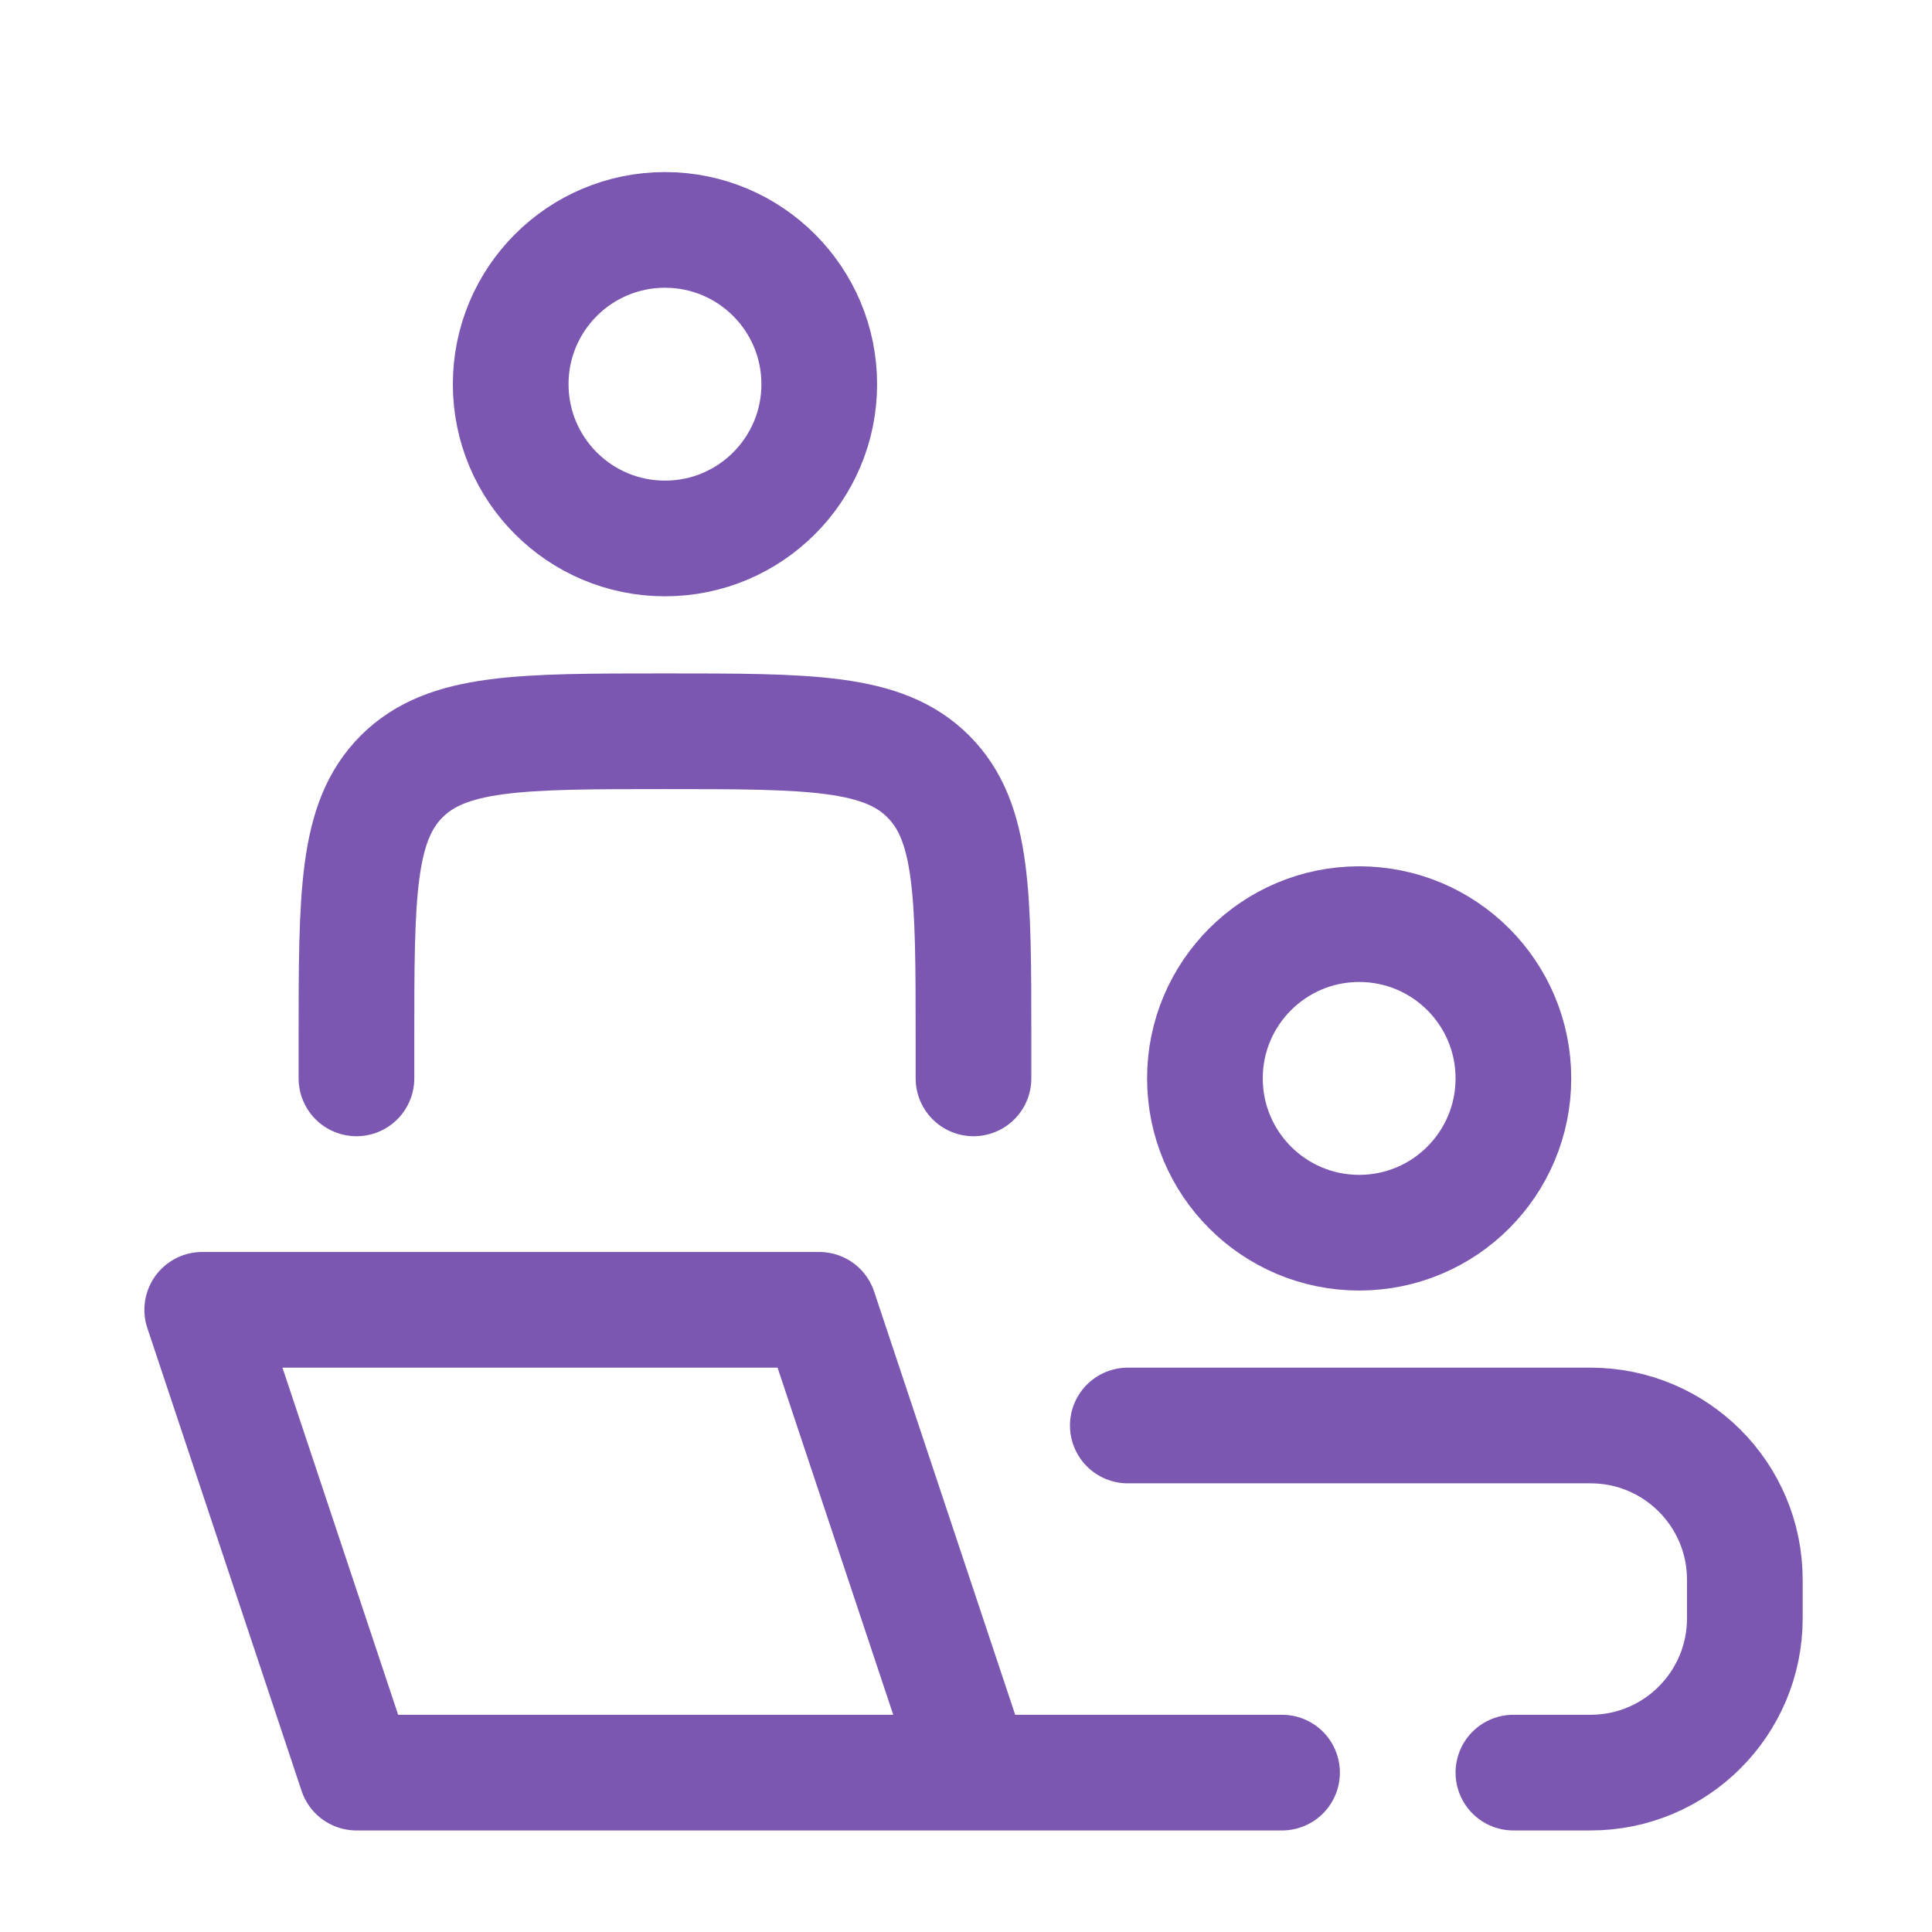
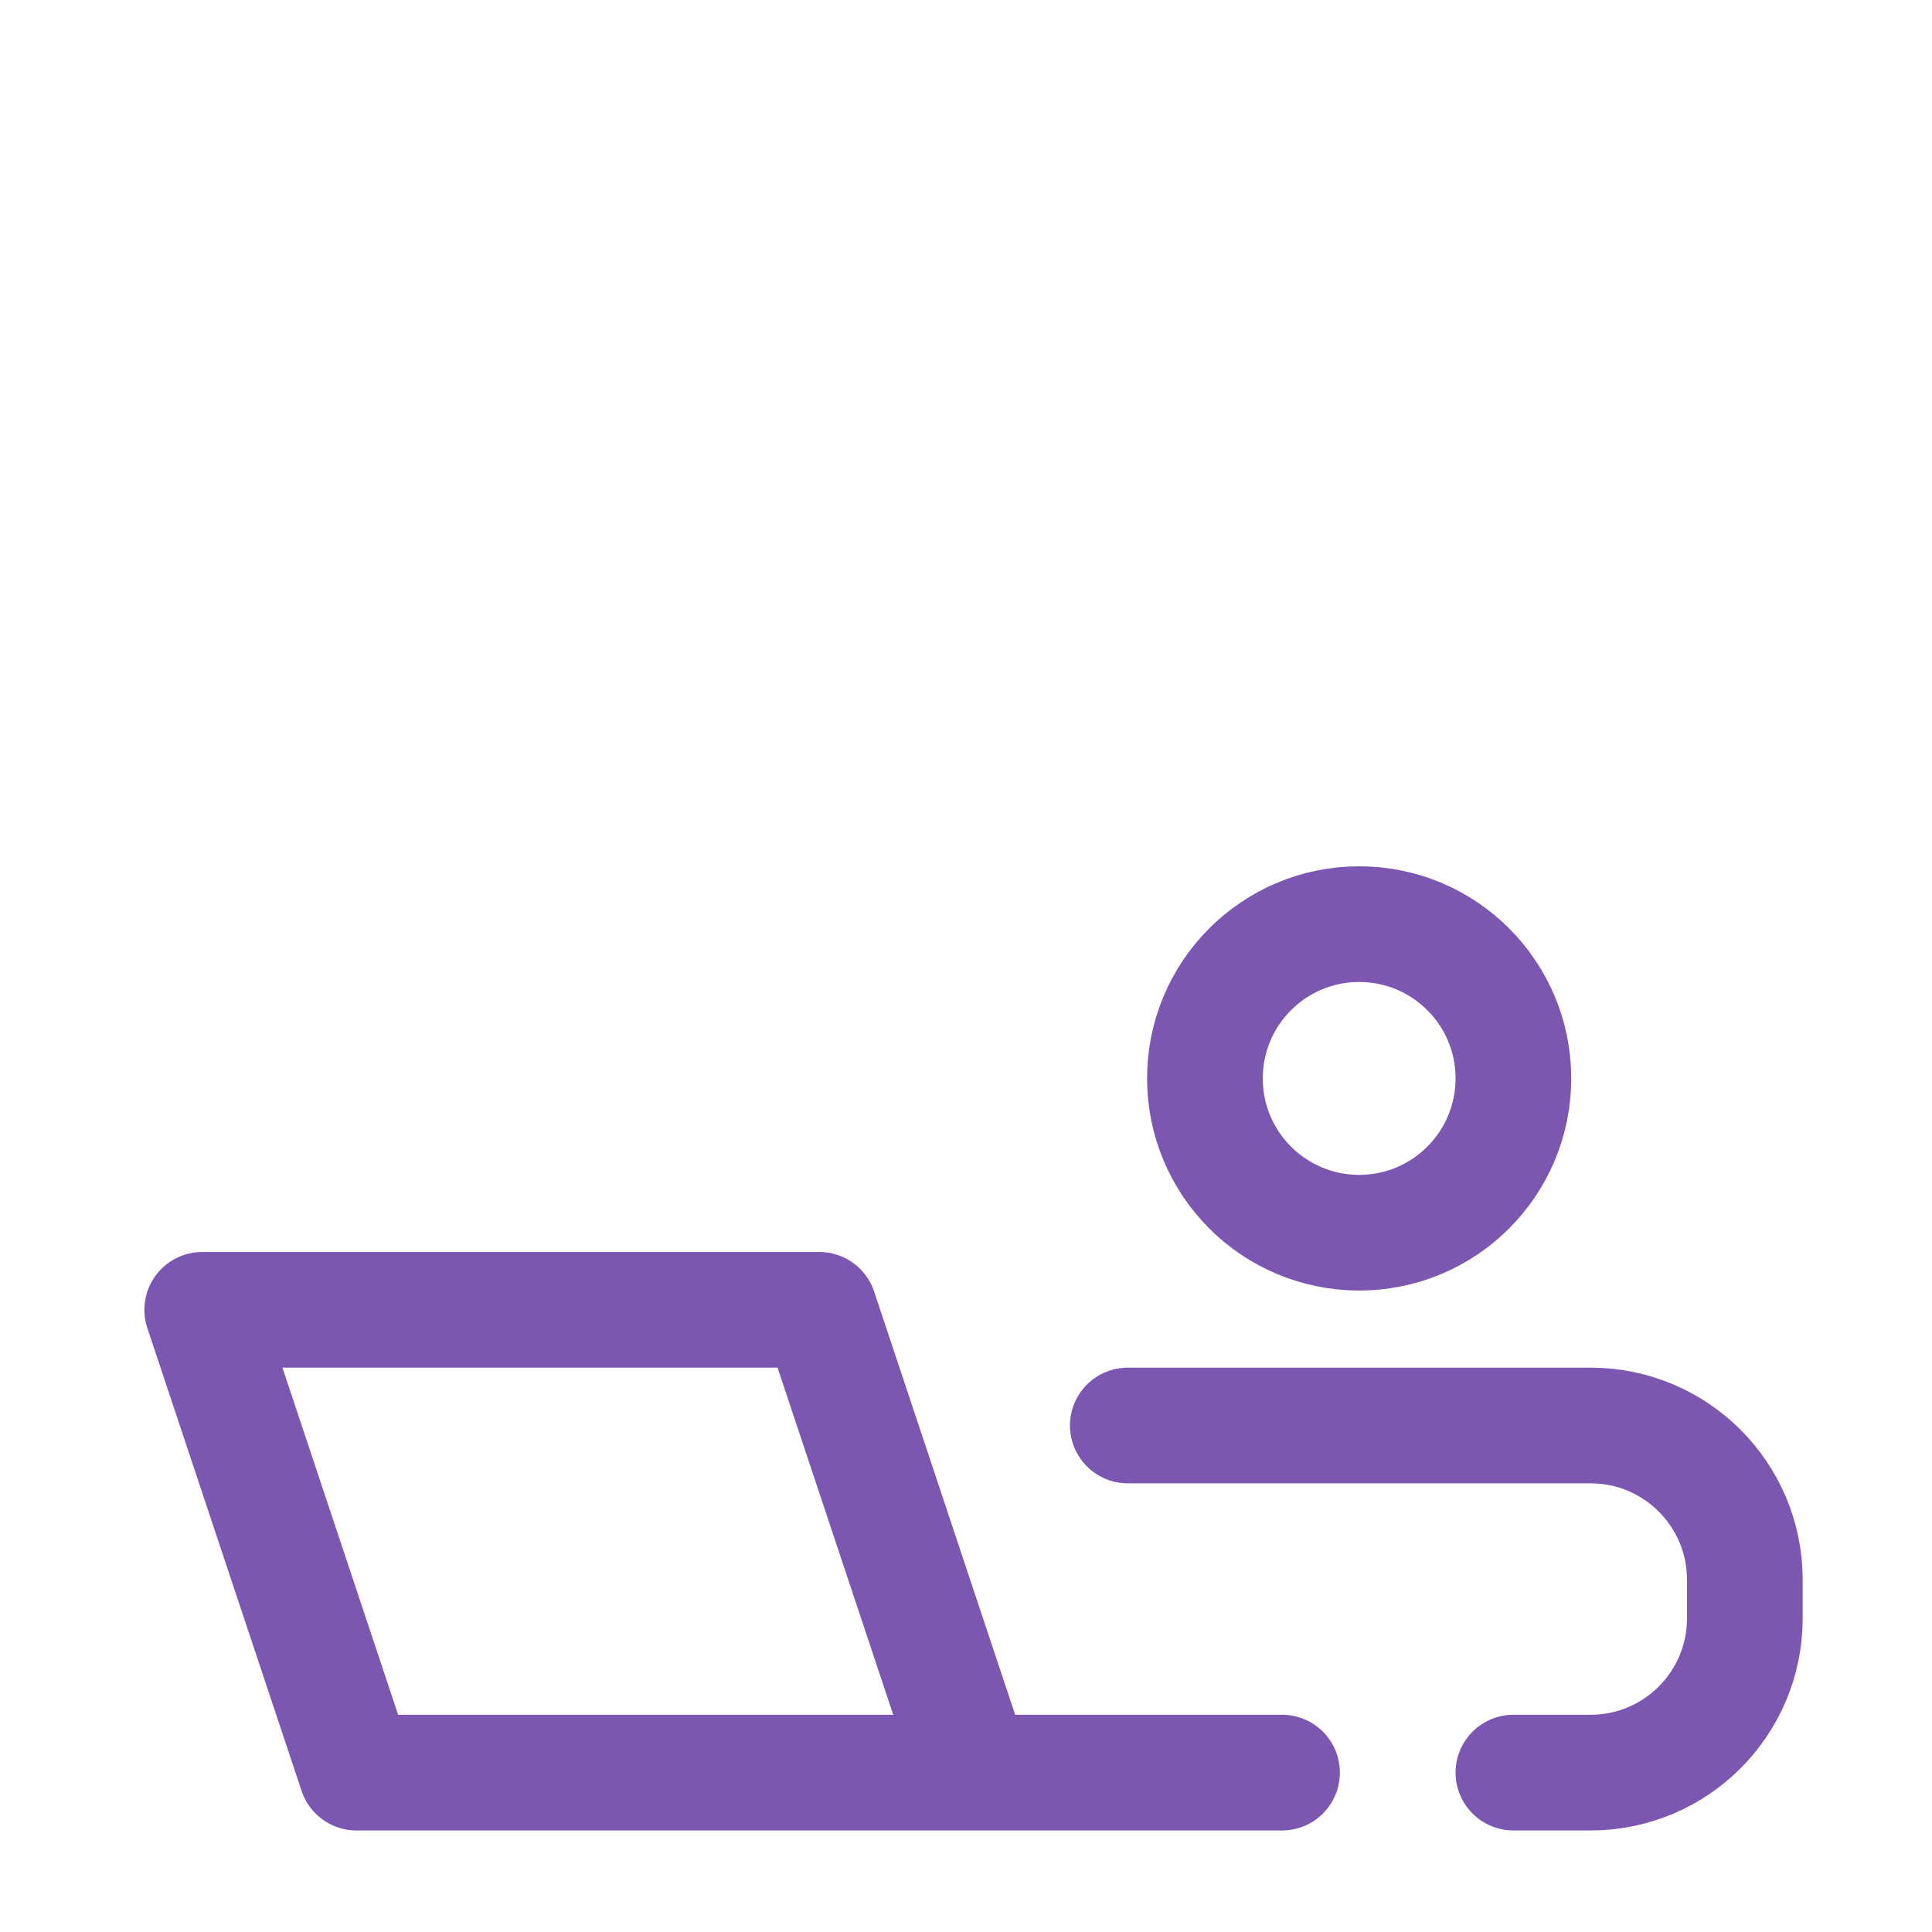
<svg xmlns="http://www.w3.org/2000/svg" width="24" height="24" viewBox="0 0 24 24" fill="none">
  <path d="M12.093 22.02L10.177 16.271H2.512L4.428 22.02H12.093ZM12.093 22.02H15.926" stroke="#7B57B1" stroke-width="1.437" stroke-linecap="round" stroke-linejoin="round" />
-   <path d="M12.093 13.396V12.917C12.093 11.11 12.093 10.207 11.532 9.646C10.971 9.084 10.067 9.084 8.261 9.084C6.454 9.084 5.551 9.084 4.989 9.646C4.428 10.207 4.428 11.11 4.428 12.917V13.396" stroke="#7B57B1" stroke-width="1.437" stroke-linecap="round" stroke-linejoin="round" />
  <path d="M18.8 13.396C18.8 14.455 17.943 15.313 16.884 15.313C15.826 15.313 14.968 14.455 14.968 13.396C14.968 12.338 15.826 11.48 16.884 11.48C17.943 11.48 18.8 12.338 18.8 13.396Z" stroke="#7B57B1" stroke-width="1.437" />
-   <path d="M10.177 4.773C10.177 5.831 9.319 6.689 8.261 6.689C7.202 6.689 6.344 5.831 6.344 4.773C6.344 3.714 7.202 2.856 8.261 2.856C9.319 2.856 10.177 3.714 10.177 4.773Z" stroke="#7B57B1" stroke-width="1.437" />
  <path d="M14.01 17.708H19.759C20.817 17.708 21.675 18.566 21.675 19.624V20.103C21.675 21.162 20.817 22.02 19.759 22.02H18.8" stroke="#7B57B1" stroke-width="1.437" stroke-linecap="round" />
</svg>